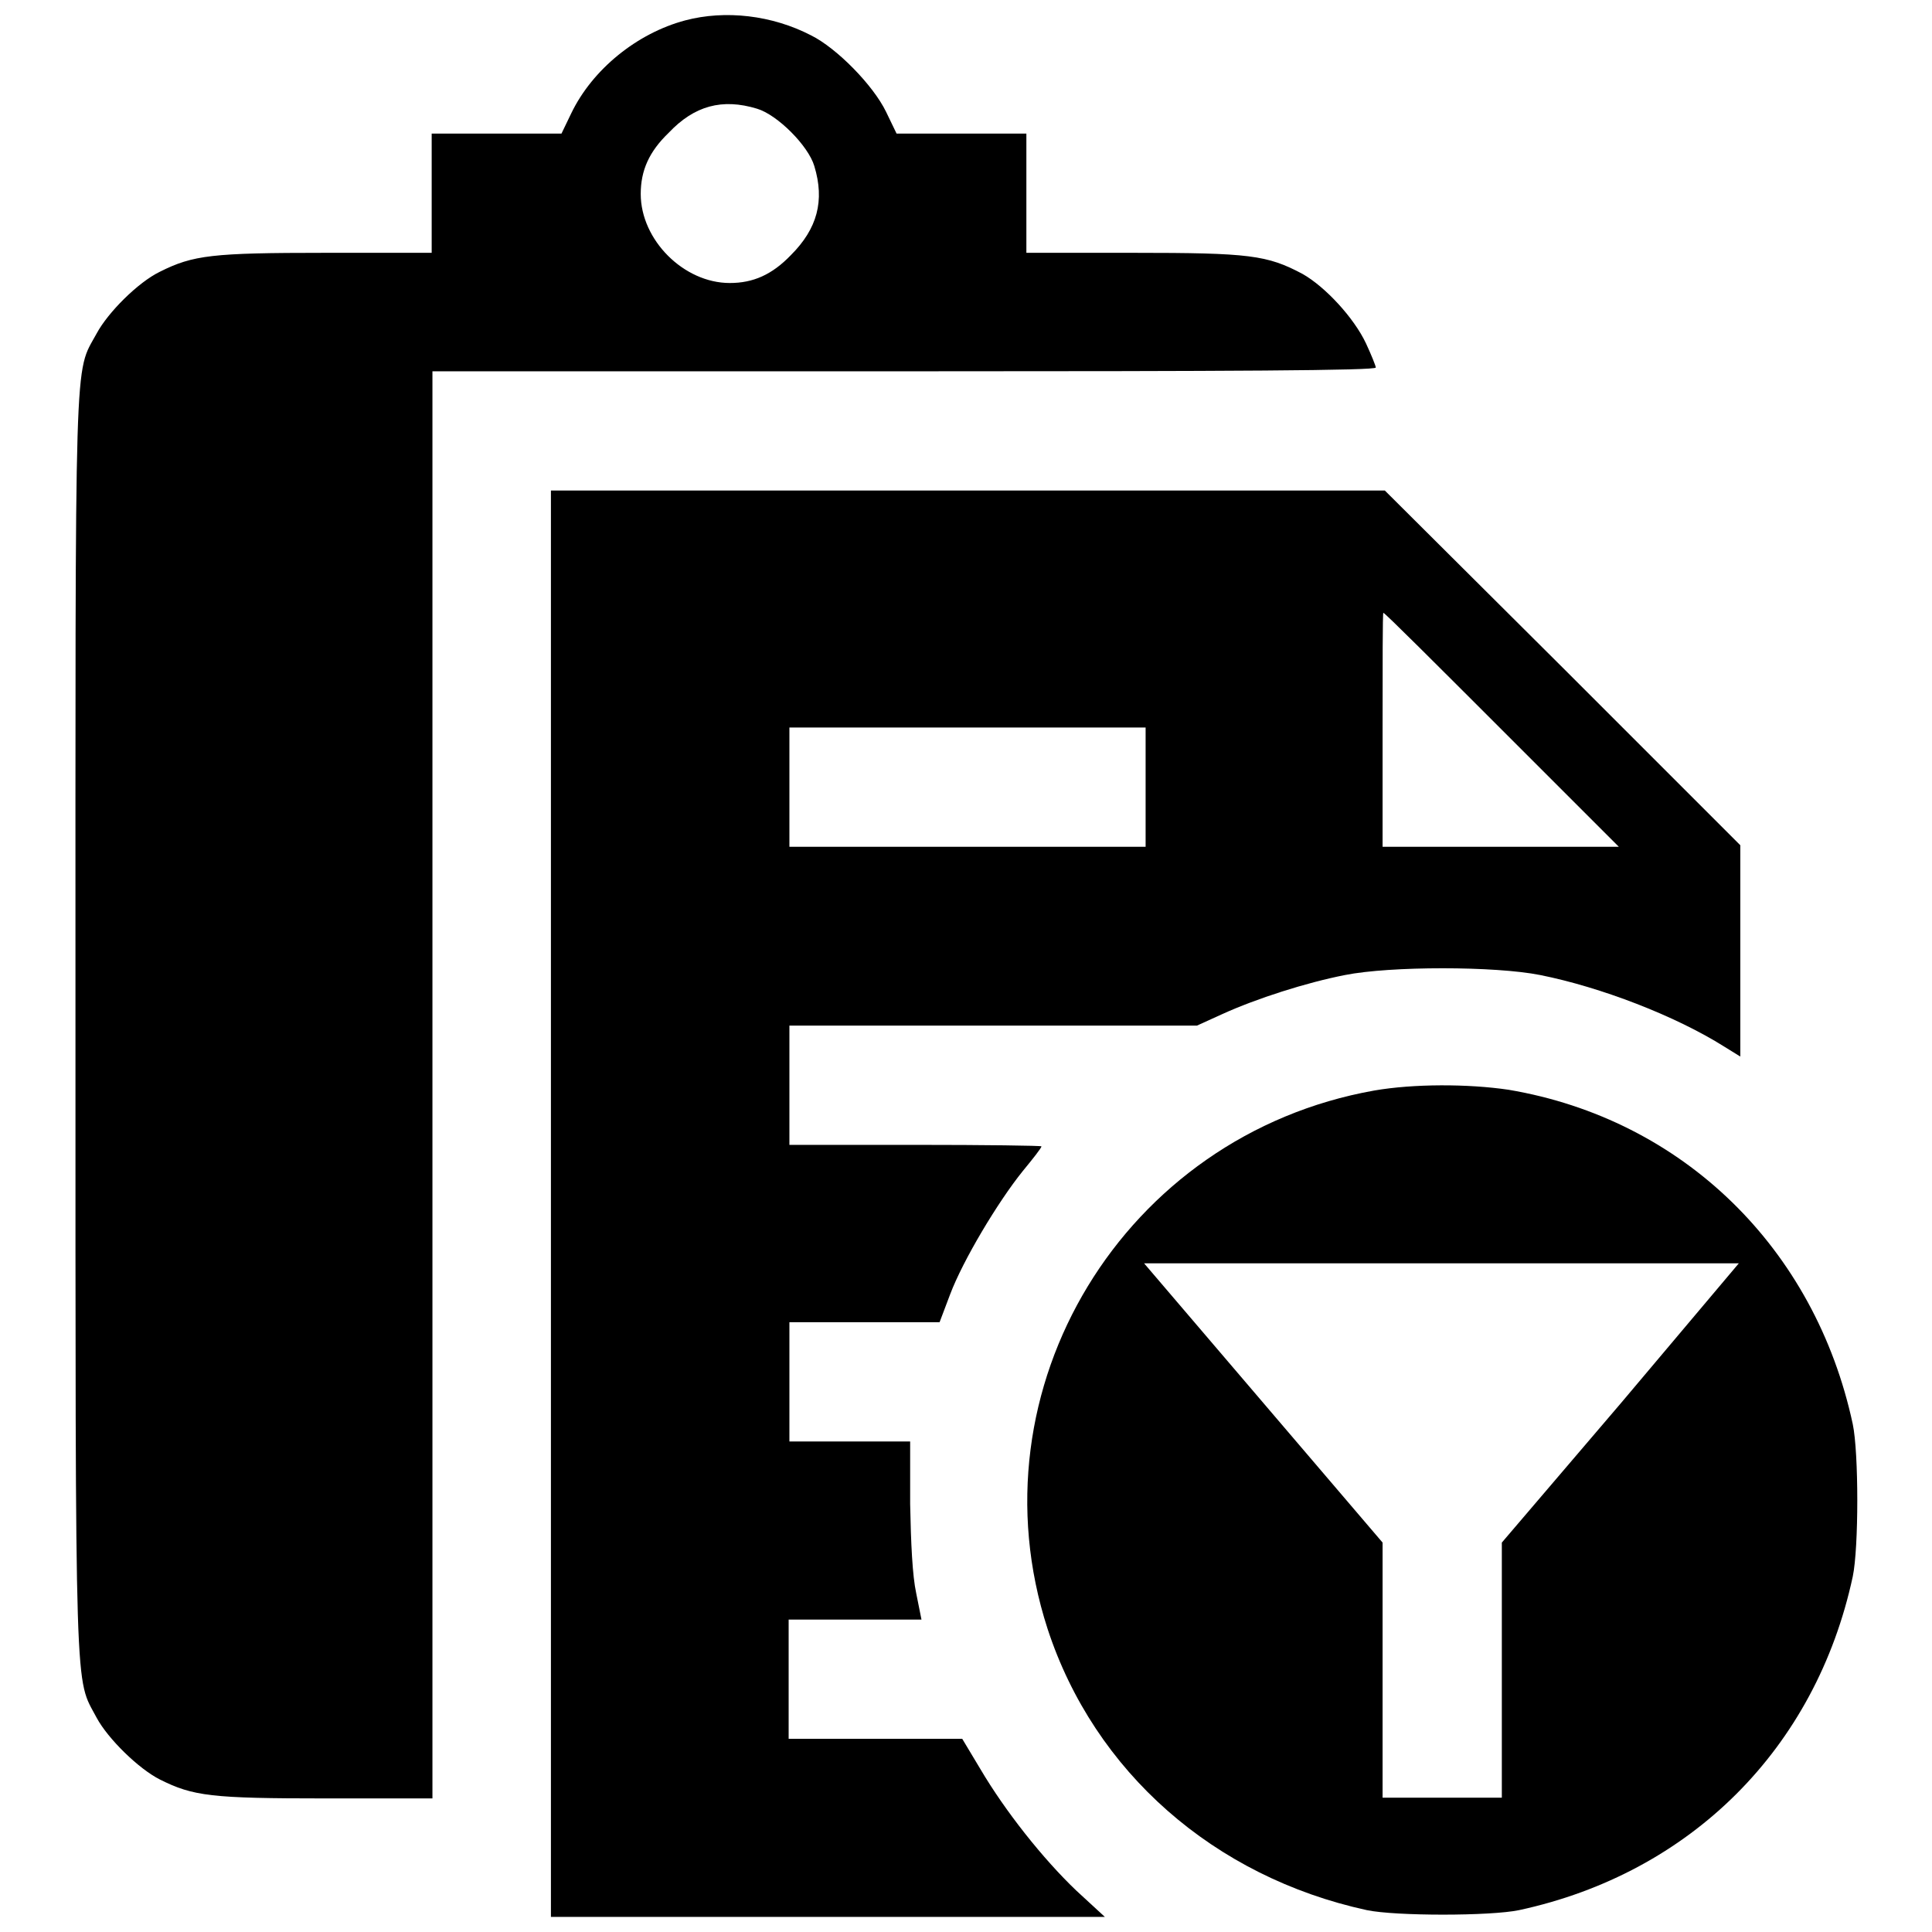
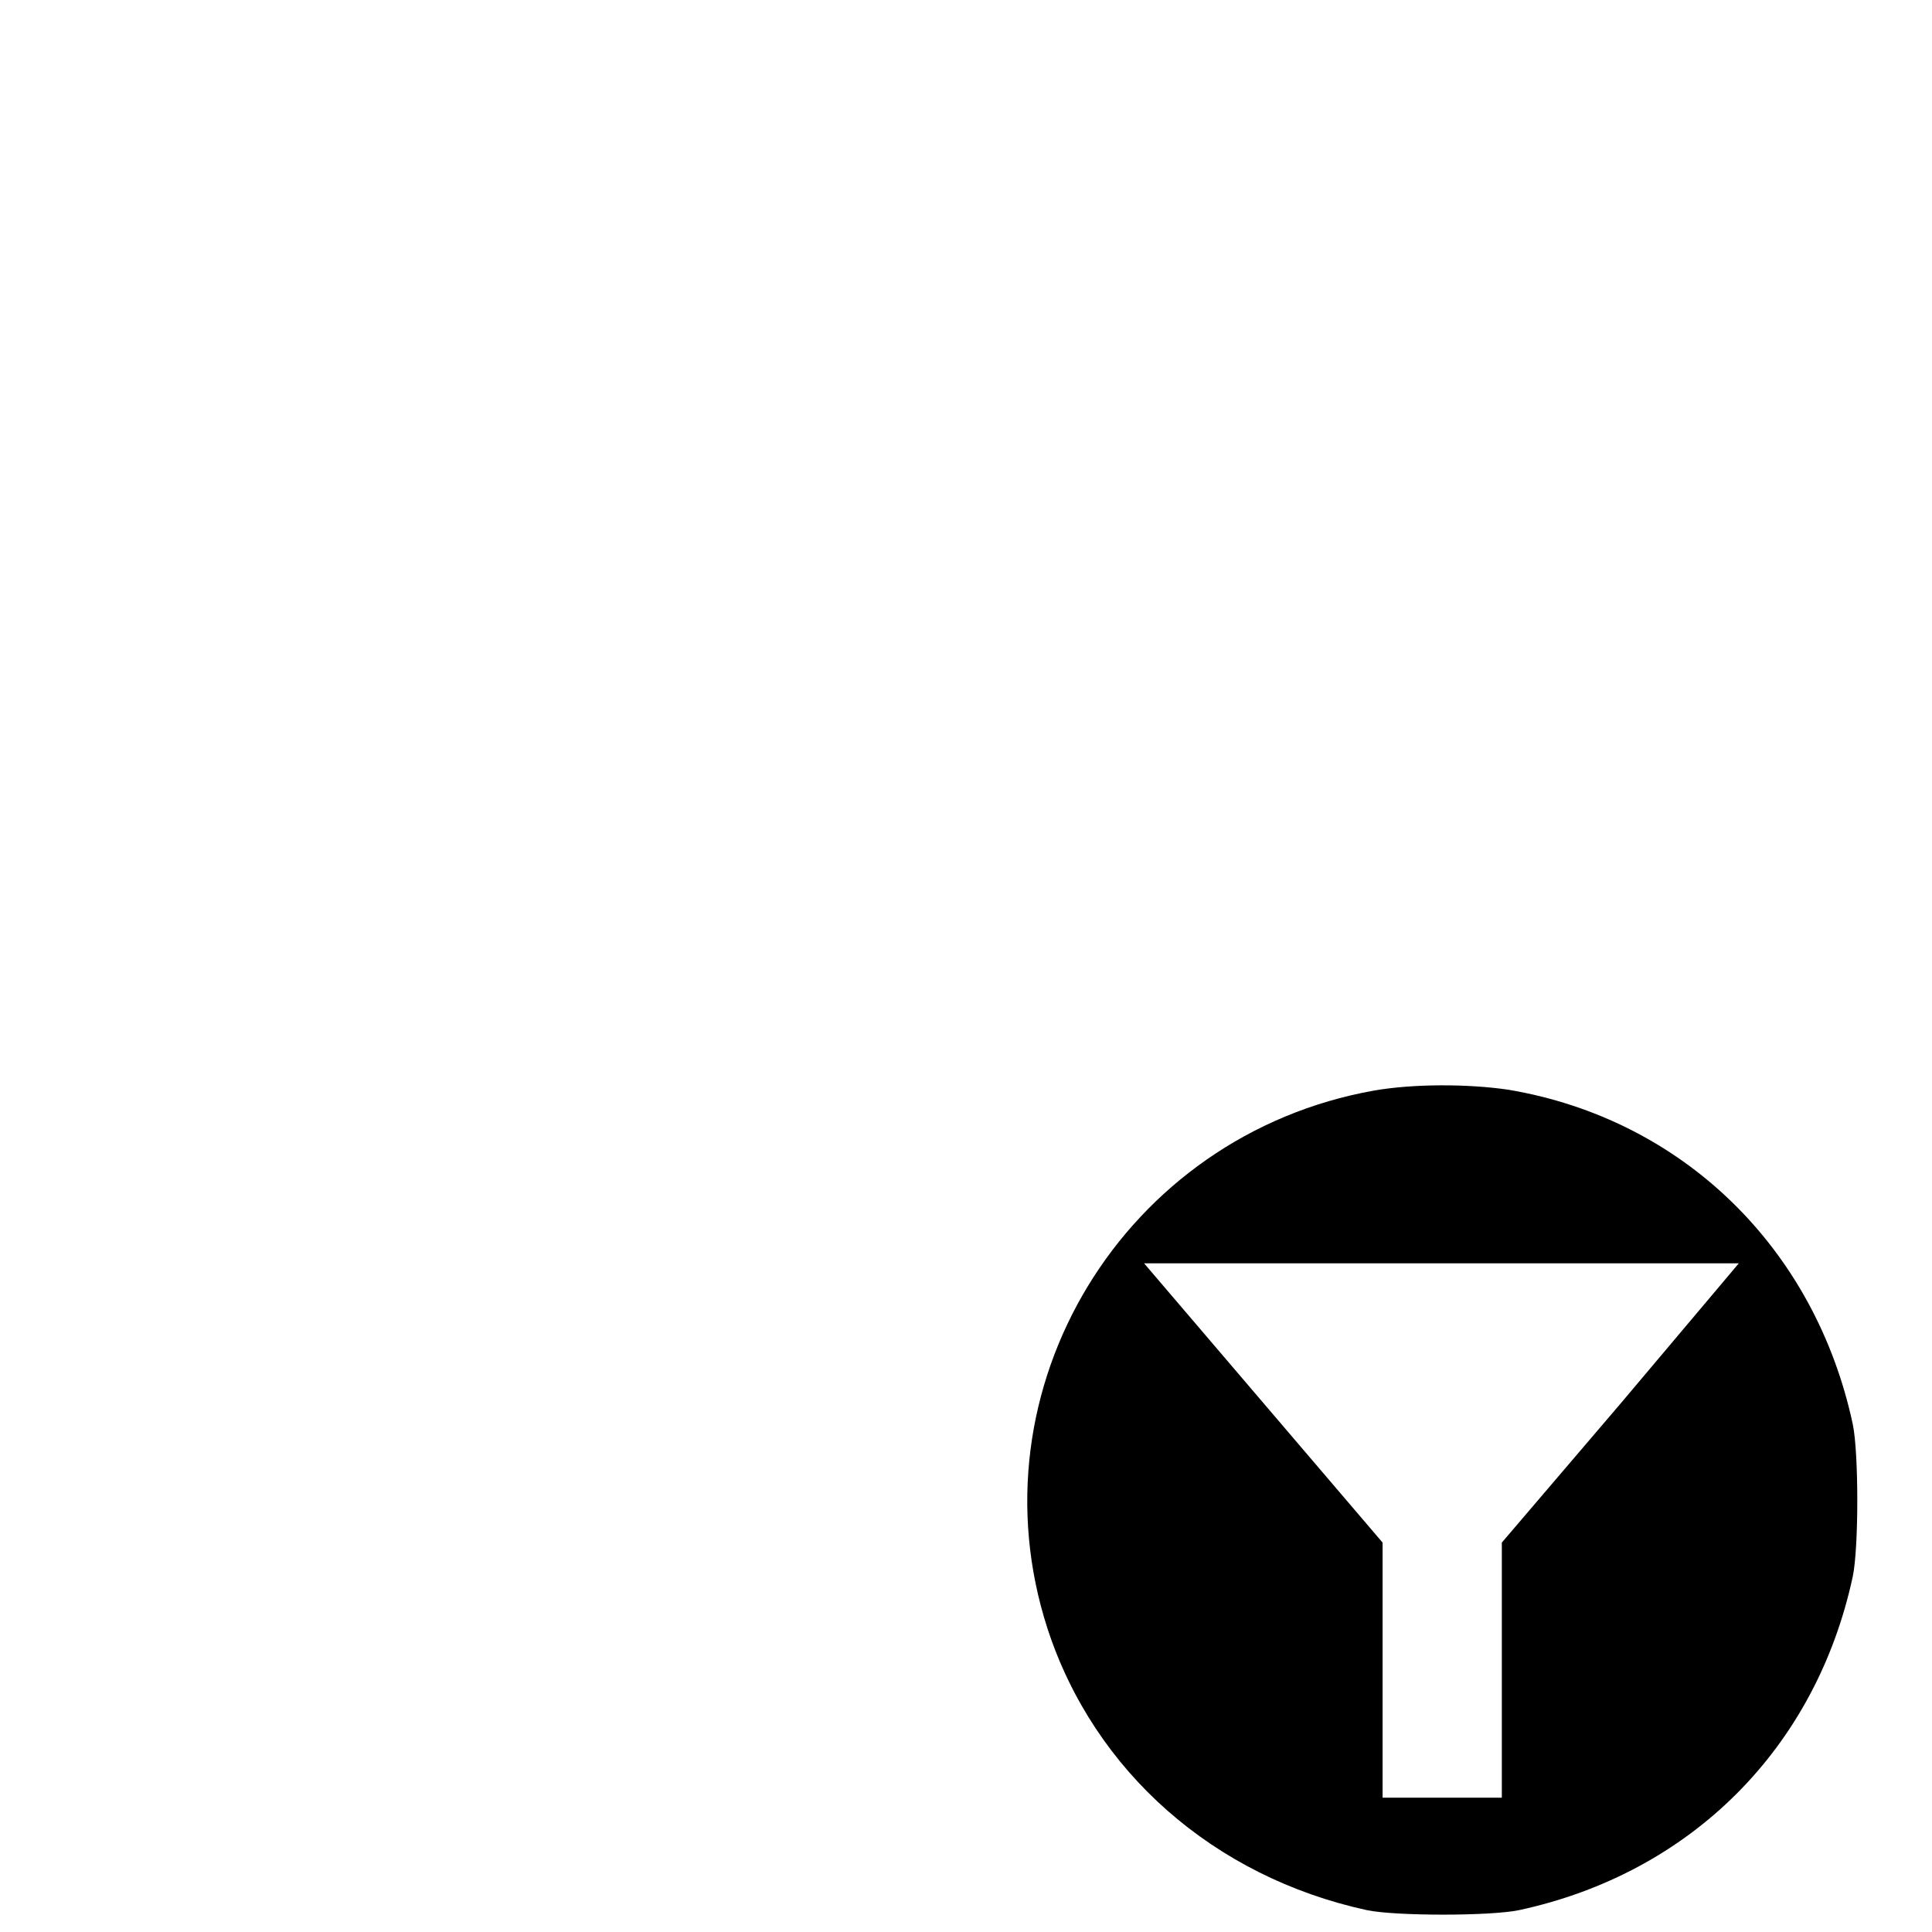
<svg xmlns="http://www.w3.org/2000/svg" version="1.1" x="0px" y="0px" viewBox="0 0 256 256" enable-background="new 0 0 256 256" xml:space="preserve">
  <g>
    <g>
      <g>
-         <path fill="#000000" d="M90.8,2.7C84.4,4.4,78.5,9.2,75.7,15l-1.3,2.7h-8.6h-8.6v7.9v7.9H43.1c-15,0-17.5,0.3-21.9,2.5c-2.9,1.4-6.9,5.4-8.4,8.2c-3,5.5-2.8,0.4-2.8,91.7c0,91.2-0.1,86.2,2.8,91.7c1.5,2.8,5.6,6.8,8.4,8.2c4.4,2.2,6.8,2.5,21.9,2.5h14.2v-94.5V49.2h62.5c43.8,0,62.5-0.1,62.5-0.5c0-0.2-0.6-1.7-1.3-3.2c-1.6-3.4-5.4-7.5-8.4-9.2c-4.7-2.5-7-2.8-22.4-2.8H136v-7.9v-7.9h-8.6h-8.6l-1.4-2.9c-1.7-3.5-6.5-8.4-9.9-10.1C102.3,2,96.1,1.3,90.8,2.7z M100.3,14.4c2.7,0.8,6.8,4.9,7.6,7.6c1.4,4.6,0.4,8.3-3.1,11.8c-2.5,2.6-5,3.7-8.1,3.7c-6.1,0-11.8-5.7-11.8-11.8c0-3.1,1.1-5.6,3.7-8.1C92,14,95.7,13,100.3,14.4z" />
-         <path fill="#000000" d="M73,159.5V254h36.7h36.7l-3.8-3.5c-4.4-4.2-9.4-10.5-12.7-16.1l-2.4-4H116h-11.5v-7.9v-7.9h8.8h8.8l-0.7-3.5c-0.5-2.3-0.7-6.6-0.8-11.8l0-8.3h-8h-8v-7.9v-7.9h10h9.9l1.4-3.7c1.7-4.5,6.3-12.2,9.6-16.3c1.4-1.7,2.5-3.1,2.5-3.3c0-0.1-7.5-0.2-16.7-0.2h-16.7v-7.9v-7.9h27h27l3.3-1.5c4.6-2.1,11.2-4.2,16.3-5.2c6-1.2,19.9-1.2,25.9,0c8,1.6,17.9,5.4,24.4,9.5l2.1,1.3v-13.9V112L207,88.4L183.5,65h-55.3H73V159.5z M199,96.7l15.5,15.5h-15.7h-15.6V96.7c0-8.5,0-15.5,0.1-15.5C183.5,81.2,190.5,88.2,199,96.7z M151.8,104.3v7.9h-23.6h-23.6v-7.9v-7.9h23.6h23.6V104.3z" />
        <path fill="#000000" d="M182.1,144.5c-33.2,5.9-53.6,39.5-43.3,71.3c6.2,19,22.1,32.9,42.3,37.3c3.8,0.8,16.4,0.8,20.2,0c22.7-4.9,39.3-21.4,44.2-44.2c0.8-3.8,0.8-16.4,0-20.2c-5-23.3-22.5-40.4-45.6-44.3C194.5,143.6,187.3,143.6,182.1,144.5z M214.8,185.9L199,204.4v16.9v16.9h-7.9h-7.9v-16.9v-16.9l-15.8-18.5l-15.8-18.5h39.4h39.4L214.8,185.9z" />
      </g>
    </g>
  </g>
</svg>